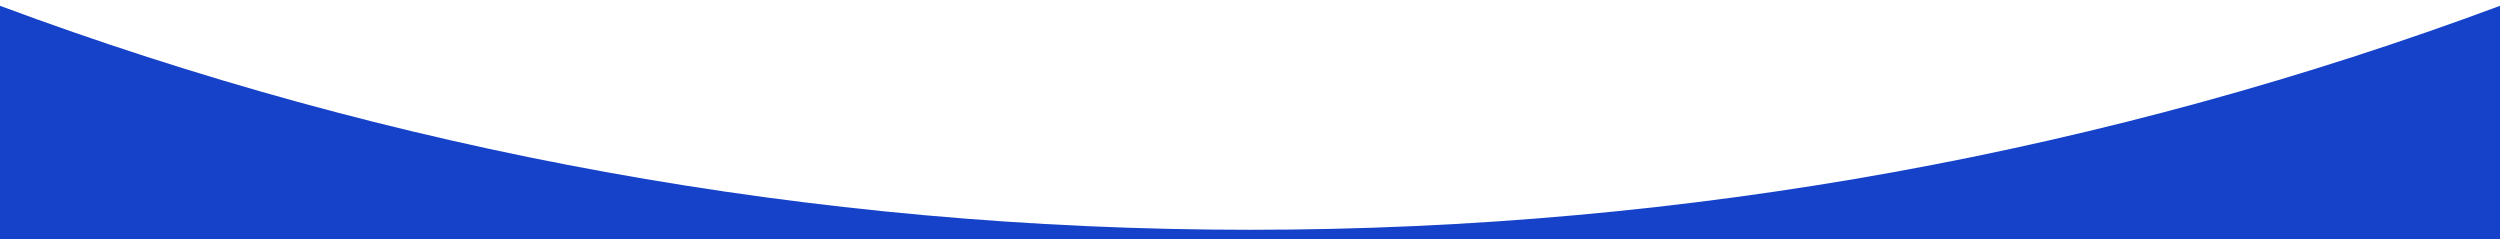
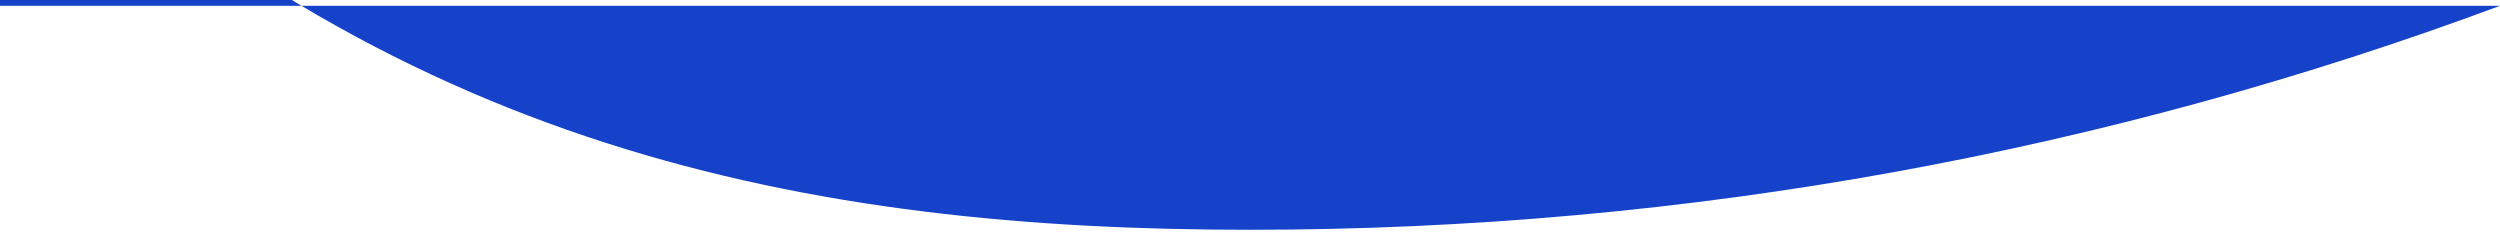
<svg xmlns="http://www.w3.org/2000/svg" xmlns:xlink="http://www.w3.org/1999/xlink" width="272" height="26" viewBox="0 0 272 26">
  <defs>
-     <path d="M312 235.632V261H40v-25.368C82.345 251.389 128.167 260 176 260s93.655-8.611 136-24.368z" id="a" />
+     <path d="M312 235.632H40v-25.368C82.345 251.389 128.167 260 176 260s93.655-8.611 136-24.368z" id="a" />
  </defs>
  <use fill="#1542C9" xlink:href="#a" transform="translate(-40 -235)" fill-rule="evenodd" />
</svg>